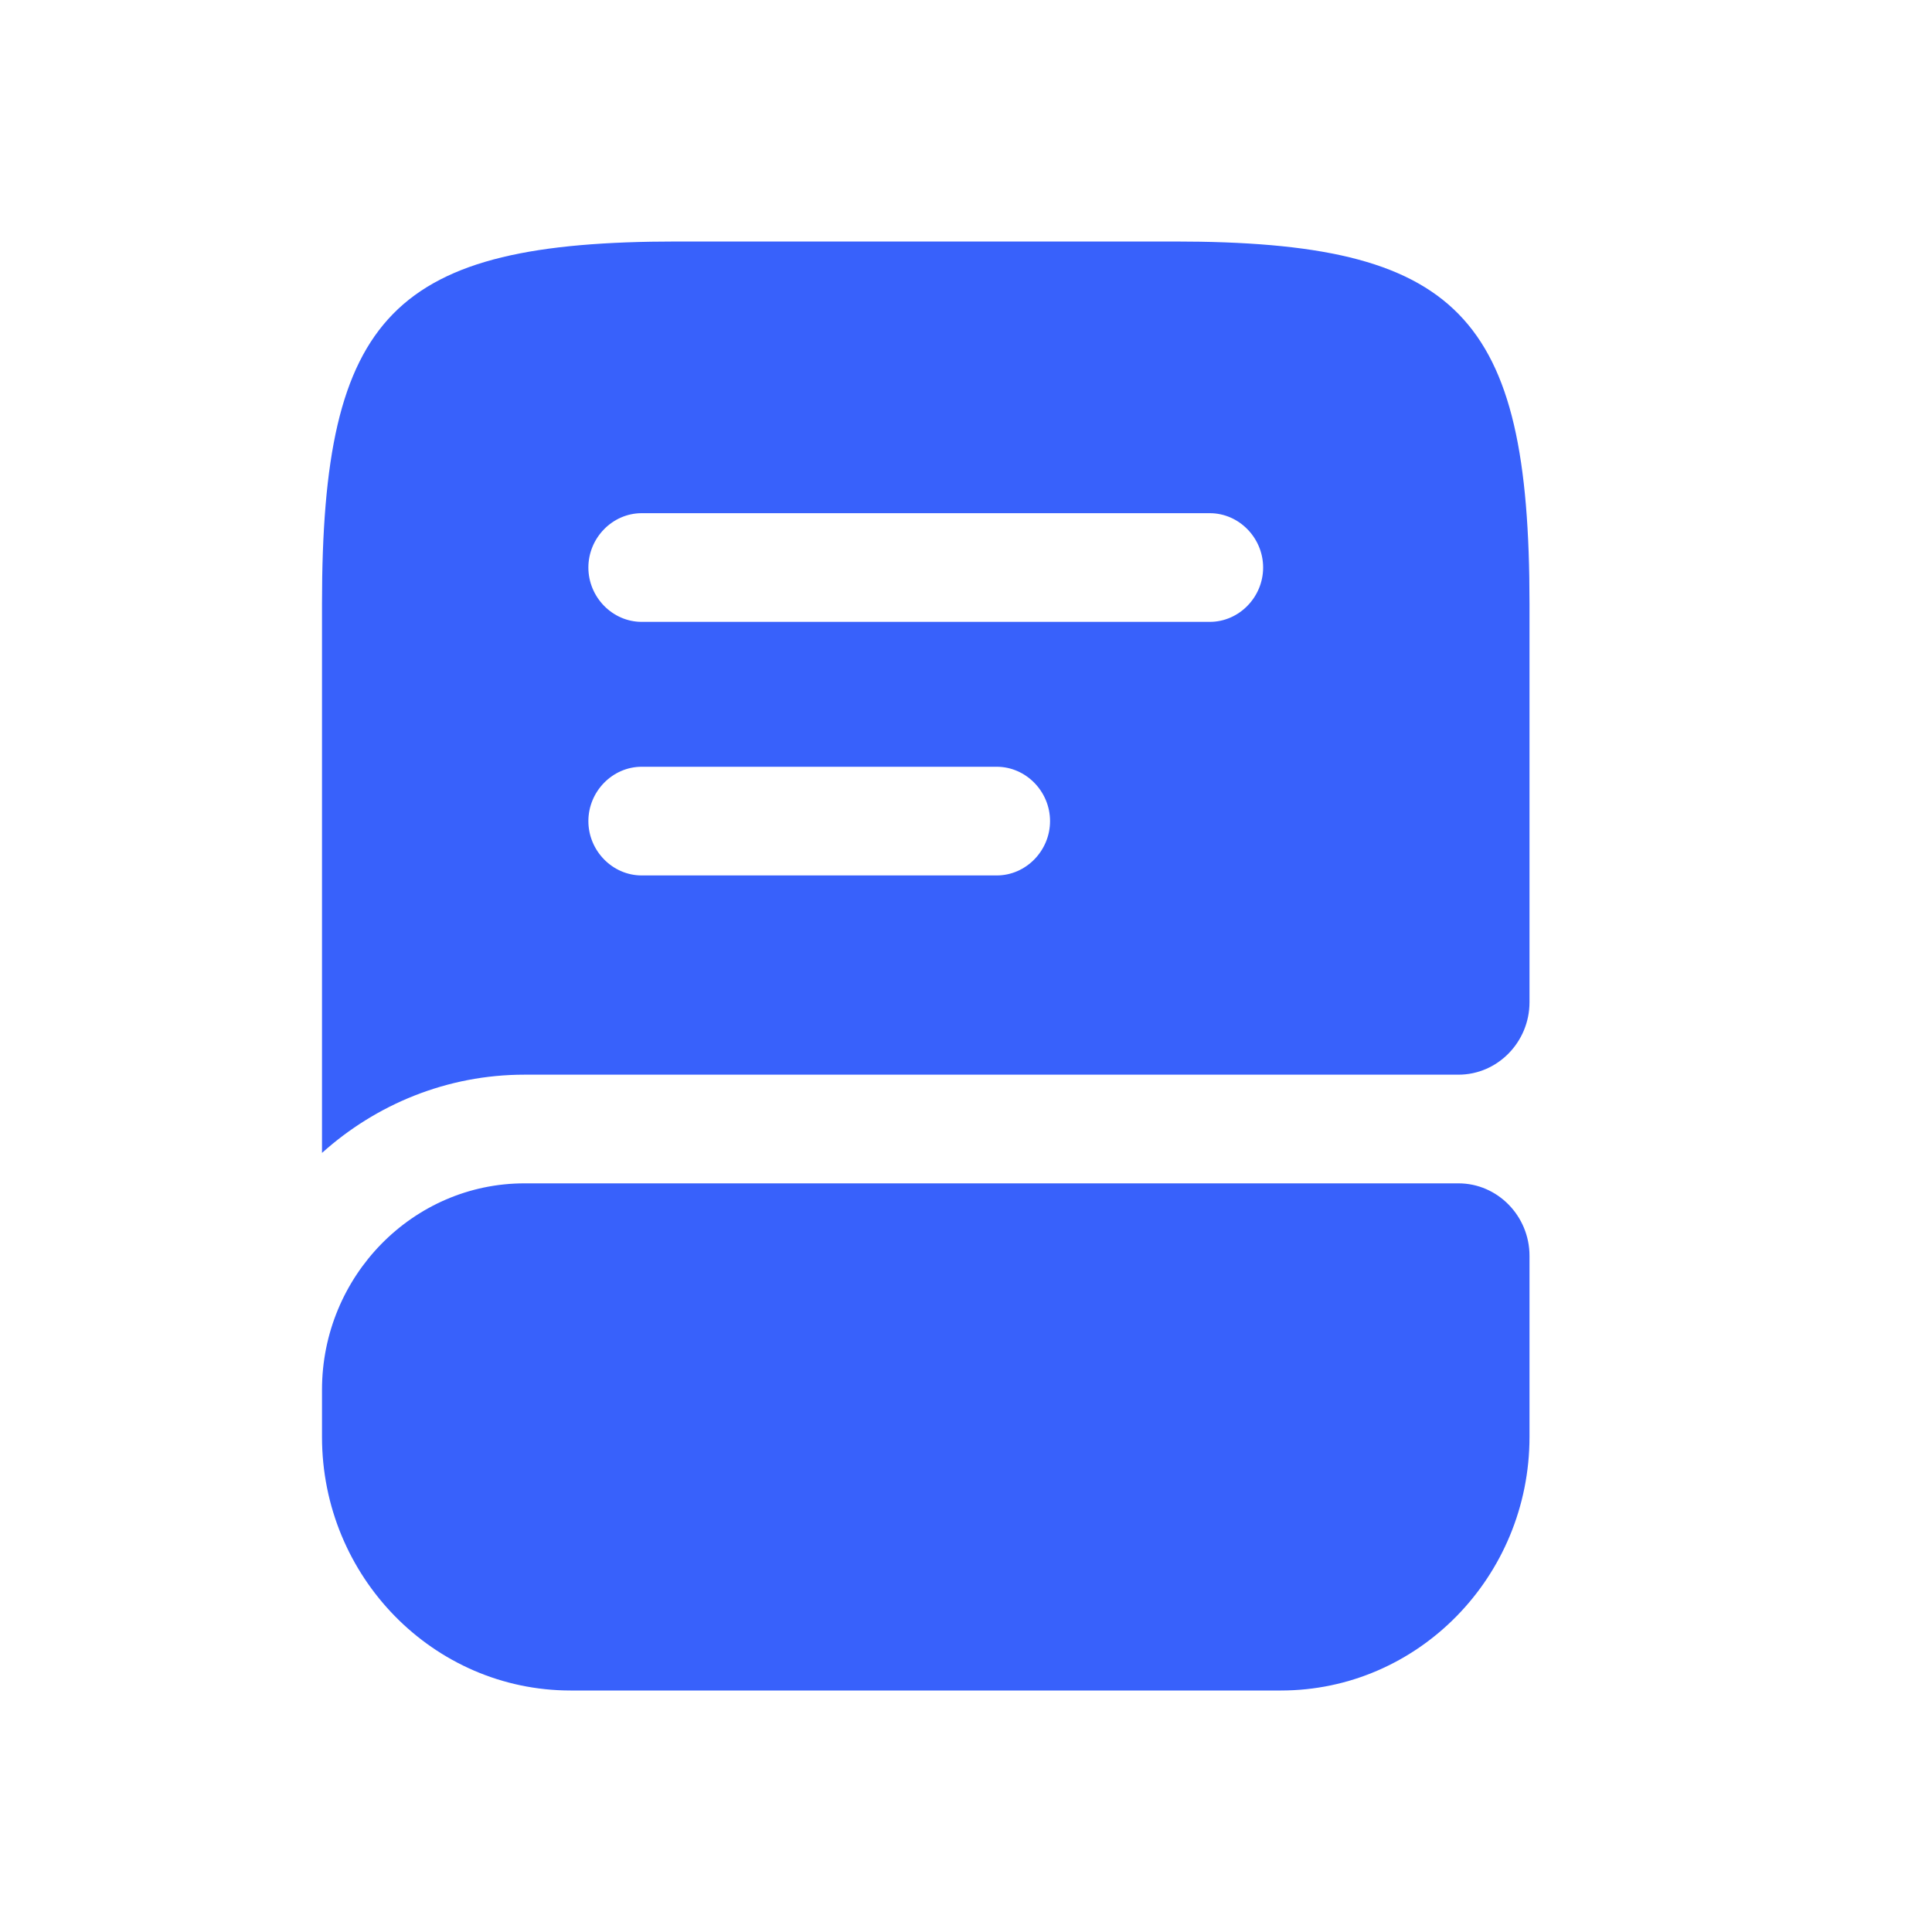
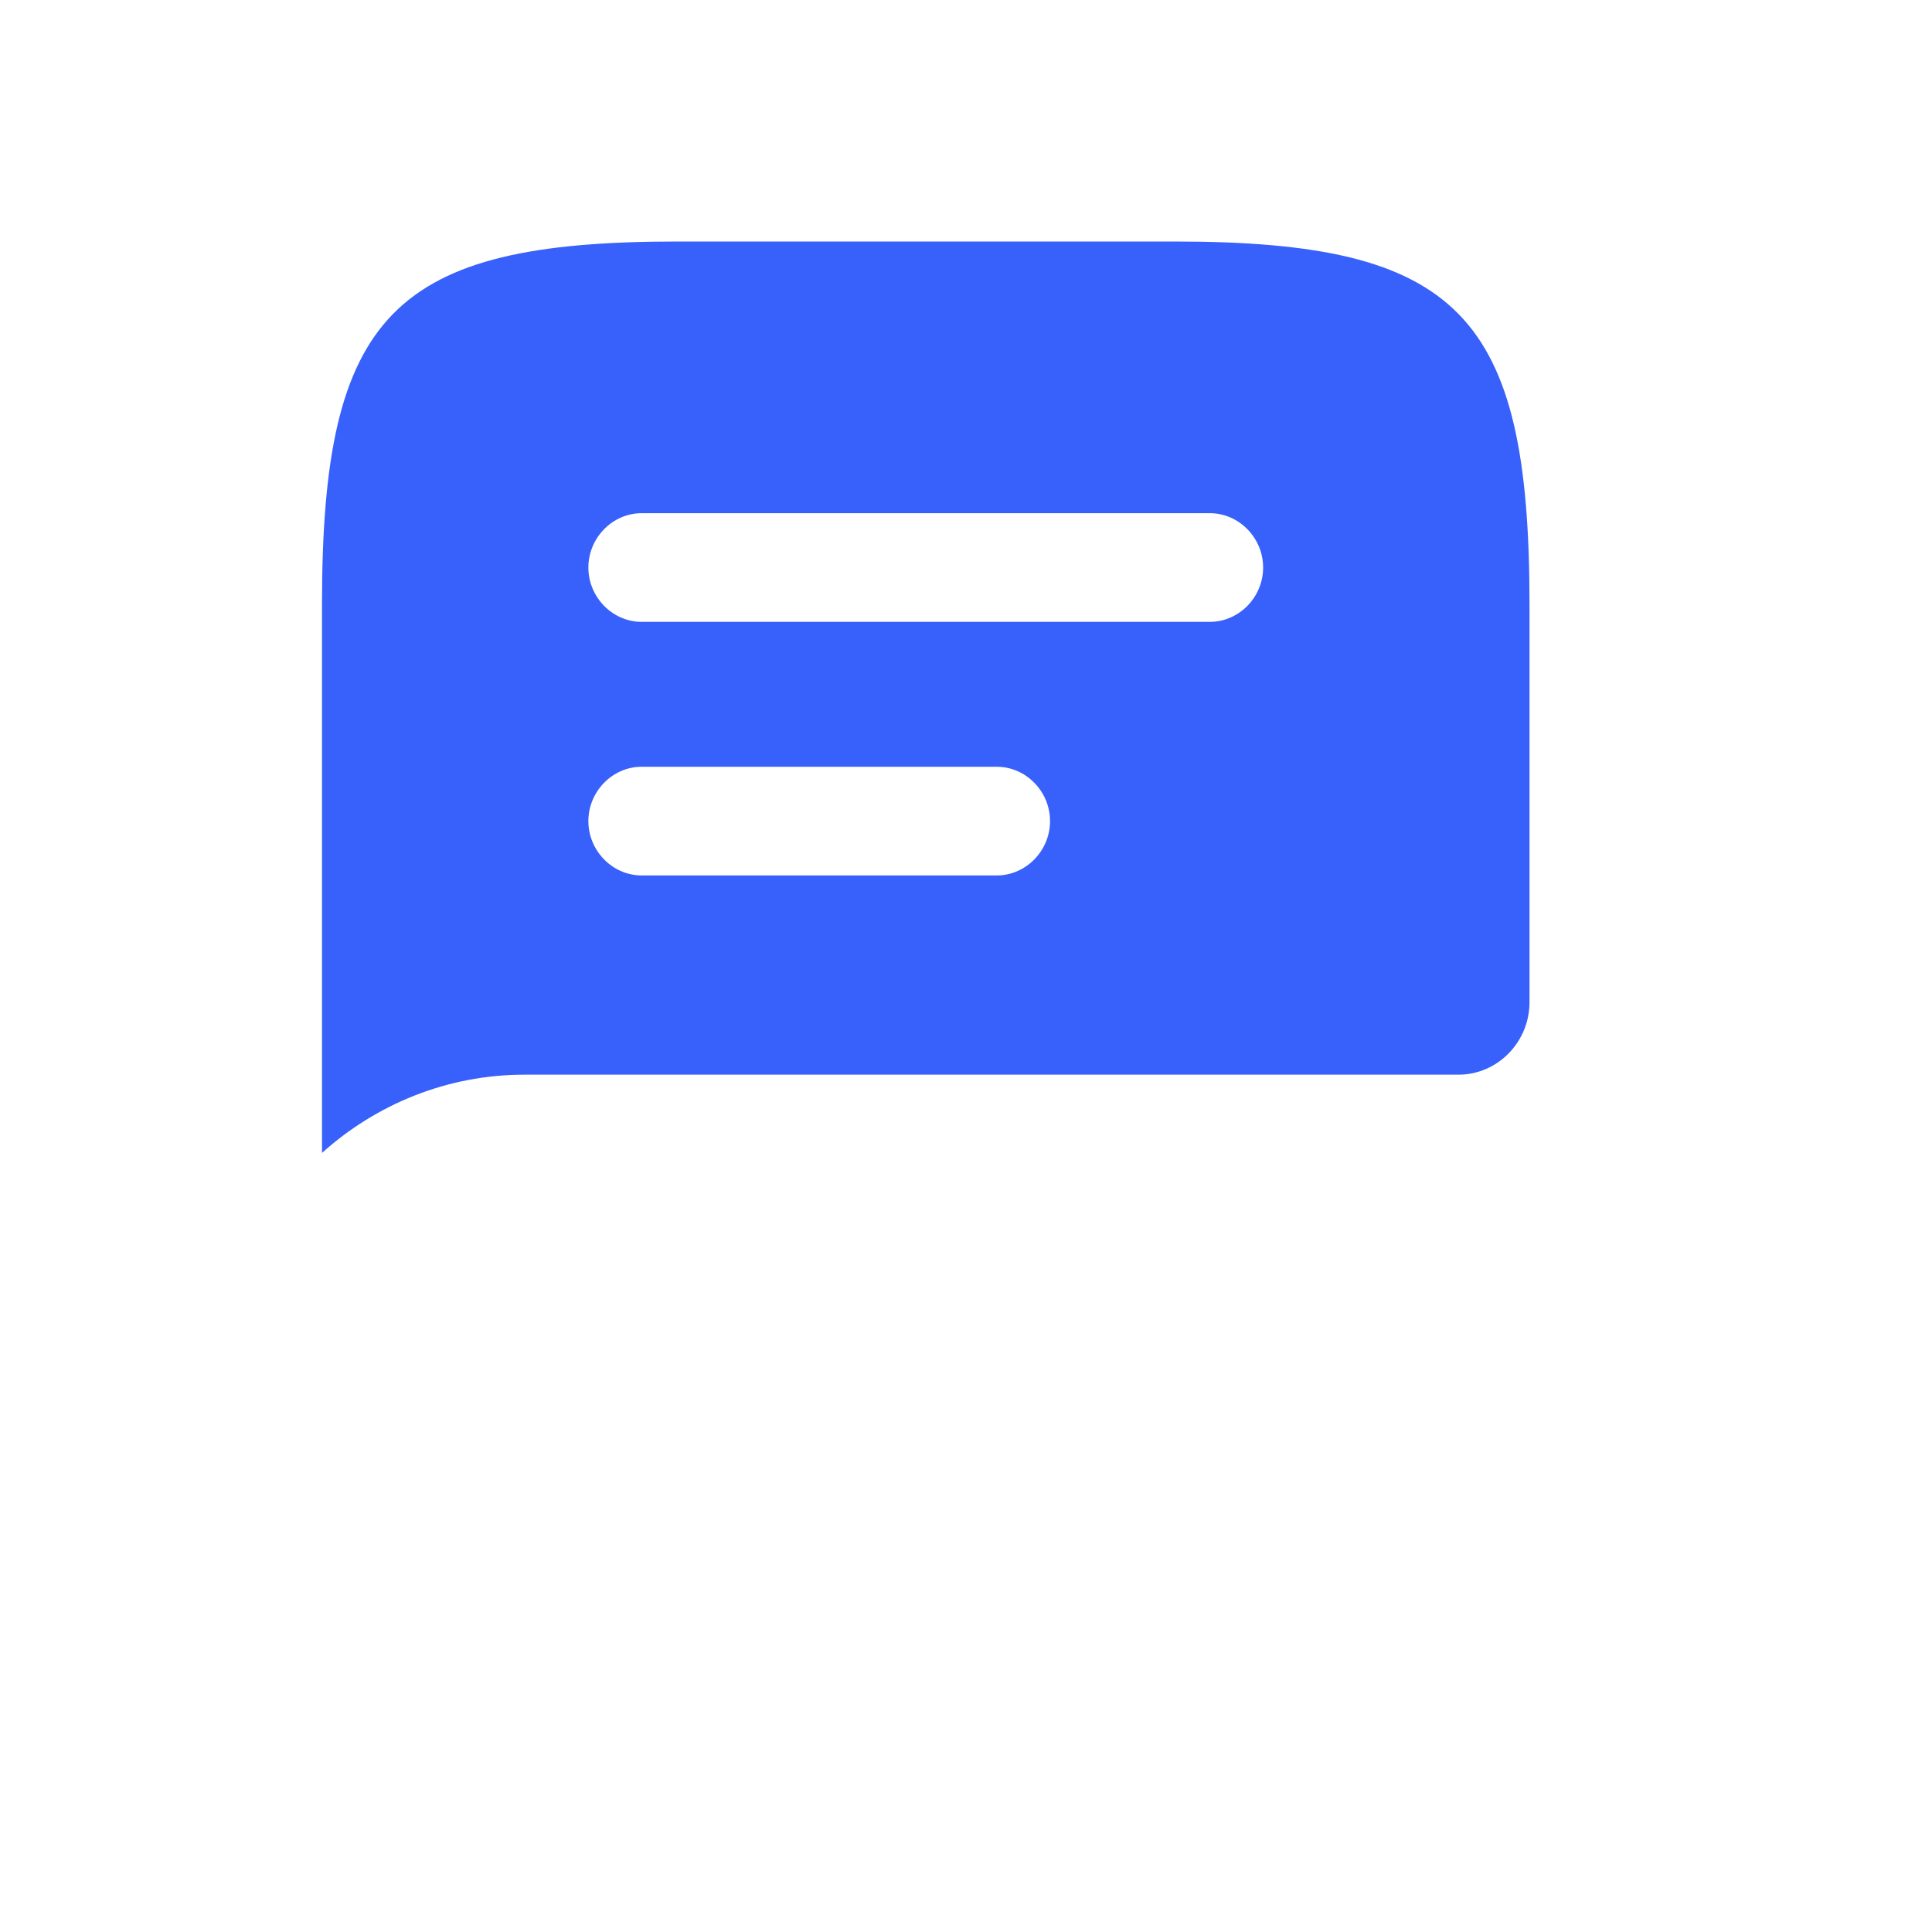
<svg xmlns="http://www.w3.org/2000/svg" width="24" height="24" viewBox="0 0 24 24" fill="none">
-   <path d="M19 15.6V17.85C19 19.587 17.615 21 15.912 21H7.088C5.385 21 4 19.587 4 17.85V17.265C4 15.852 5.129 14.7 6.515 14.7H18.118C18.603 14.7 19 15.105 19 15.6Z" fill="#3861FB" />
  <path d="M14.588 3H8.412C4.882 3 4 3.9 4 7.5V14.322C4.671 13.719 5.553 13.35 6.515 13.35H18.118C18.603 13.35 19 12.945 19 12.45V7.5C19 3.9 18.118 3 14.588 3ZM12.382 10.875H7.971C7.609 10.875 7.309 10.569 7.309 10.2C7.309 9.831 7.609 9.525 7.971 9.525H12.382C12.744 9.525 13.044 9.831 13.044 10.2C13.044 10.569 12.744 10.875 12.382 10.875ZM15.029 7.725H7.971C7.609 7.725 7.309 7.419 7.309 7.05C7.309 6.681 7.609 6.375 7.971 6.375H15.029C15.391 6.375 15.691 6.681 15.691 7.05C15.691 7.419 15.391 7.725 15.029 7.725Z" fill="#3861FB" />
</svg>